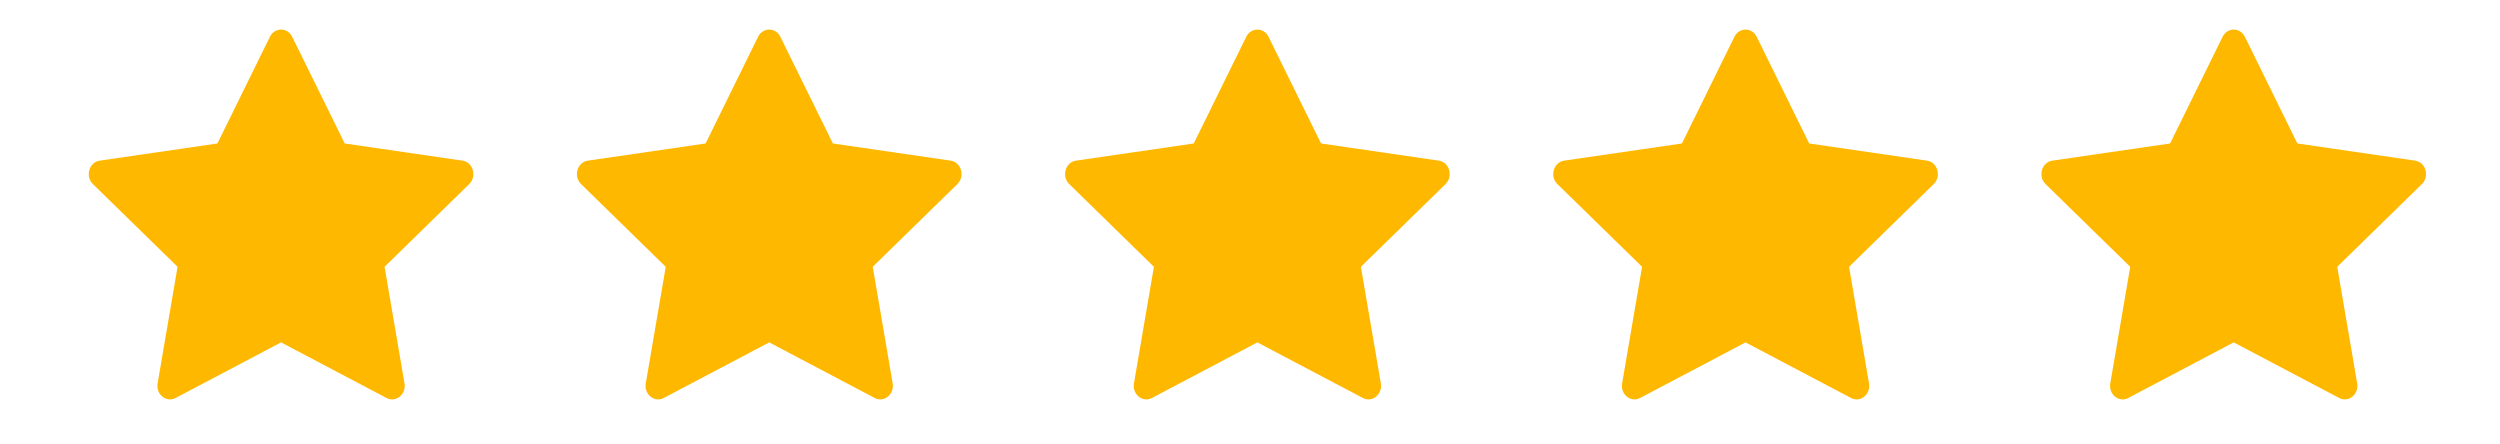
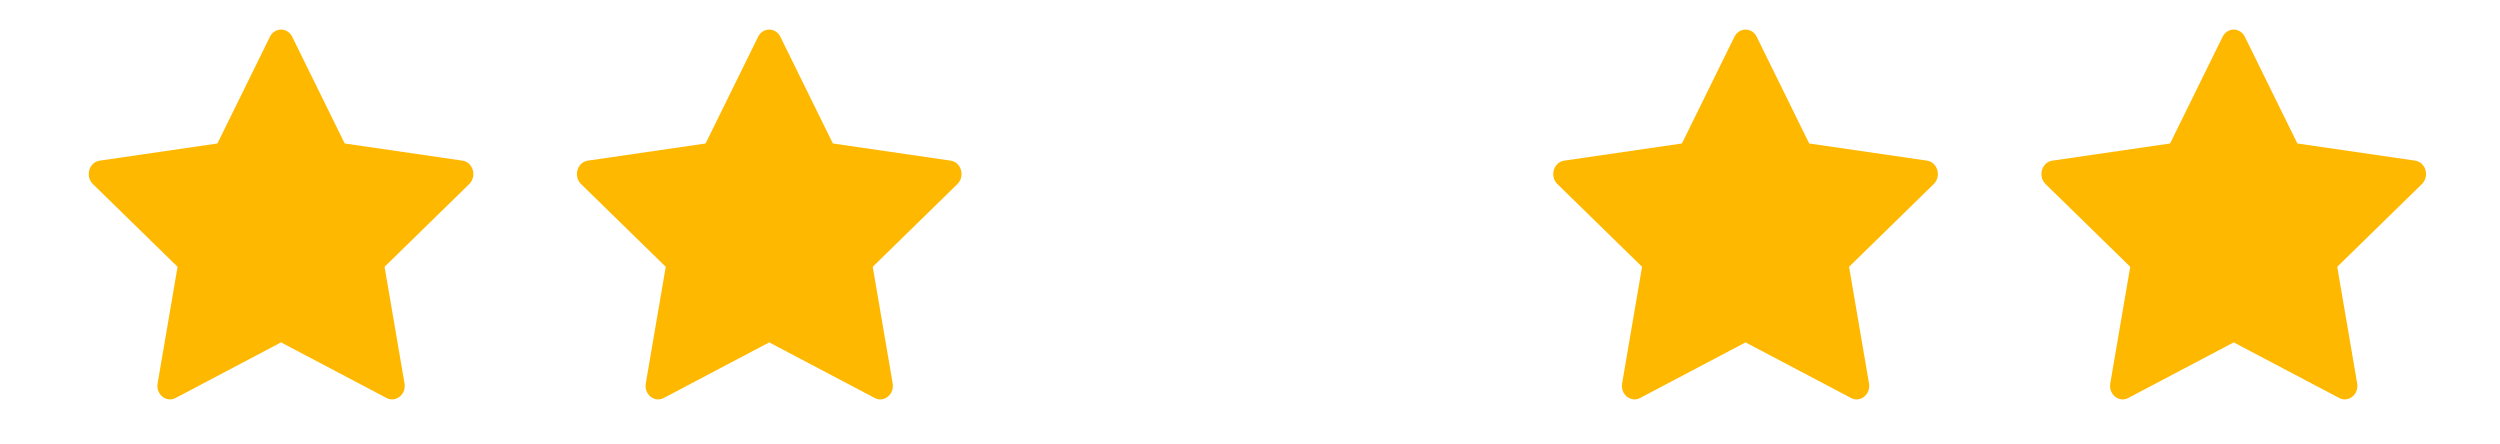
<svg xmlns="http://www.w3.org/2000/svg" width="169" height="30" viewBox="0 0 169 30" fill="none">
-   <path d="M77.867 26.905C77.24 27.235 76.528 26.657 76.655 25.918L78.004 18.035L72.279 12.442C71.744 11.919 72.022 10.962 72.739 10.859L80.698 9.699L84.247 2.487C84.567 1.838 85.433 1.838 85.753 2.487L89.302 9.699L97.262 10.859C97.978 10.962 98.256 11.919 97.72 12.442L91.997 18.035L93.345 25.918C93.472 26.657 92.76 27.235 92.133 26.905L84.998 23.145L77.867 26.905Z" fill="#FFB800" />
  <path d="M44.867 26.905C44.24 27.235 43.528 26.657 43.655 25.918L45.004 18.035L39.279 12.442C38.744 11.919 39.022 10.962 39.739 10.859L47.698 9.699L51.247 2.487C51.567 1.838 52.433 1.838 52.753 2.487L56.302 9.699L64.262 10.859C64.978 10.962 65.256 11.919 64.72 12.442L58.997 18.035L60.345 25.918C60.472 26.657 59.76 27.235 59.133 26.905L51.998 23.145L44.867 26.905Z" fill="#FFB800" />
  <path d="M11.867 26.905C11.24 27.235 10.528 26.657 10.655 25.918L12.004 18.035L6.279 12.442C5.744 11.919 6.022 10.962 6.739 10.859L14.698 9.699L18.247 2.487C18.567 1.838 19.433 1.838 19.753 2.487L23.302 9.699L31.262 10.859C31.978 10.962 32.256 11.919 31.72 12.442L25.997 18.035L27.345 25.918C27.472 26.657 26.76 27.235 26.133 26.905L18.998 23.145L11.867 26.905Z" fill="#FFB800" />
  <path d="M110.867 26.905C110.24 27.235 109.528 26.657 109.655 25.918L111.004 18.035L105.279 12.442C104.744 11.919 105.022 10.962 105.739 10.859L113.698 9.699L117.247 2.487C117.567 1.838 118.433 1.838 118.753 2.487L122.302 9.699L130.262 10.859C130.978 10.962 131.256 11.919 130.72 12.442L124.997 18.035L126.345 25.918C126.472 26.657 125.76 27.235 125.133 26.905L117.998 23.145L110.867 26.905Z" fill="#FFB800" />
  <path d="M143.867 26.905C143.24 27.235 142.528 26.657 142.655 25.918L144.004 18.035L138.279 12.442C137.744 11.919 138.022 10.962 138.739 10.859L146.698 9.699L150.247 2.487C150.567 1.838 151.433 1.838 151.753 2.487L155.302 9.699L163.262 10.859C163.978 10.962 164.256 11.919 163.72 12.442L157.997 18.035L159.345 25.918C159.472 26.657 158.76 27.235 158.133 26.905L150.998 23.145L143.867 26.905Z" fill="#FFB800" />
</svg>